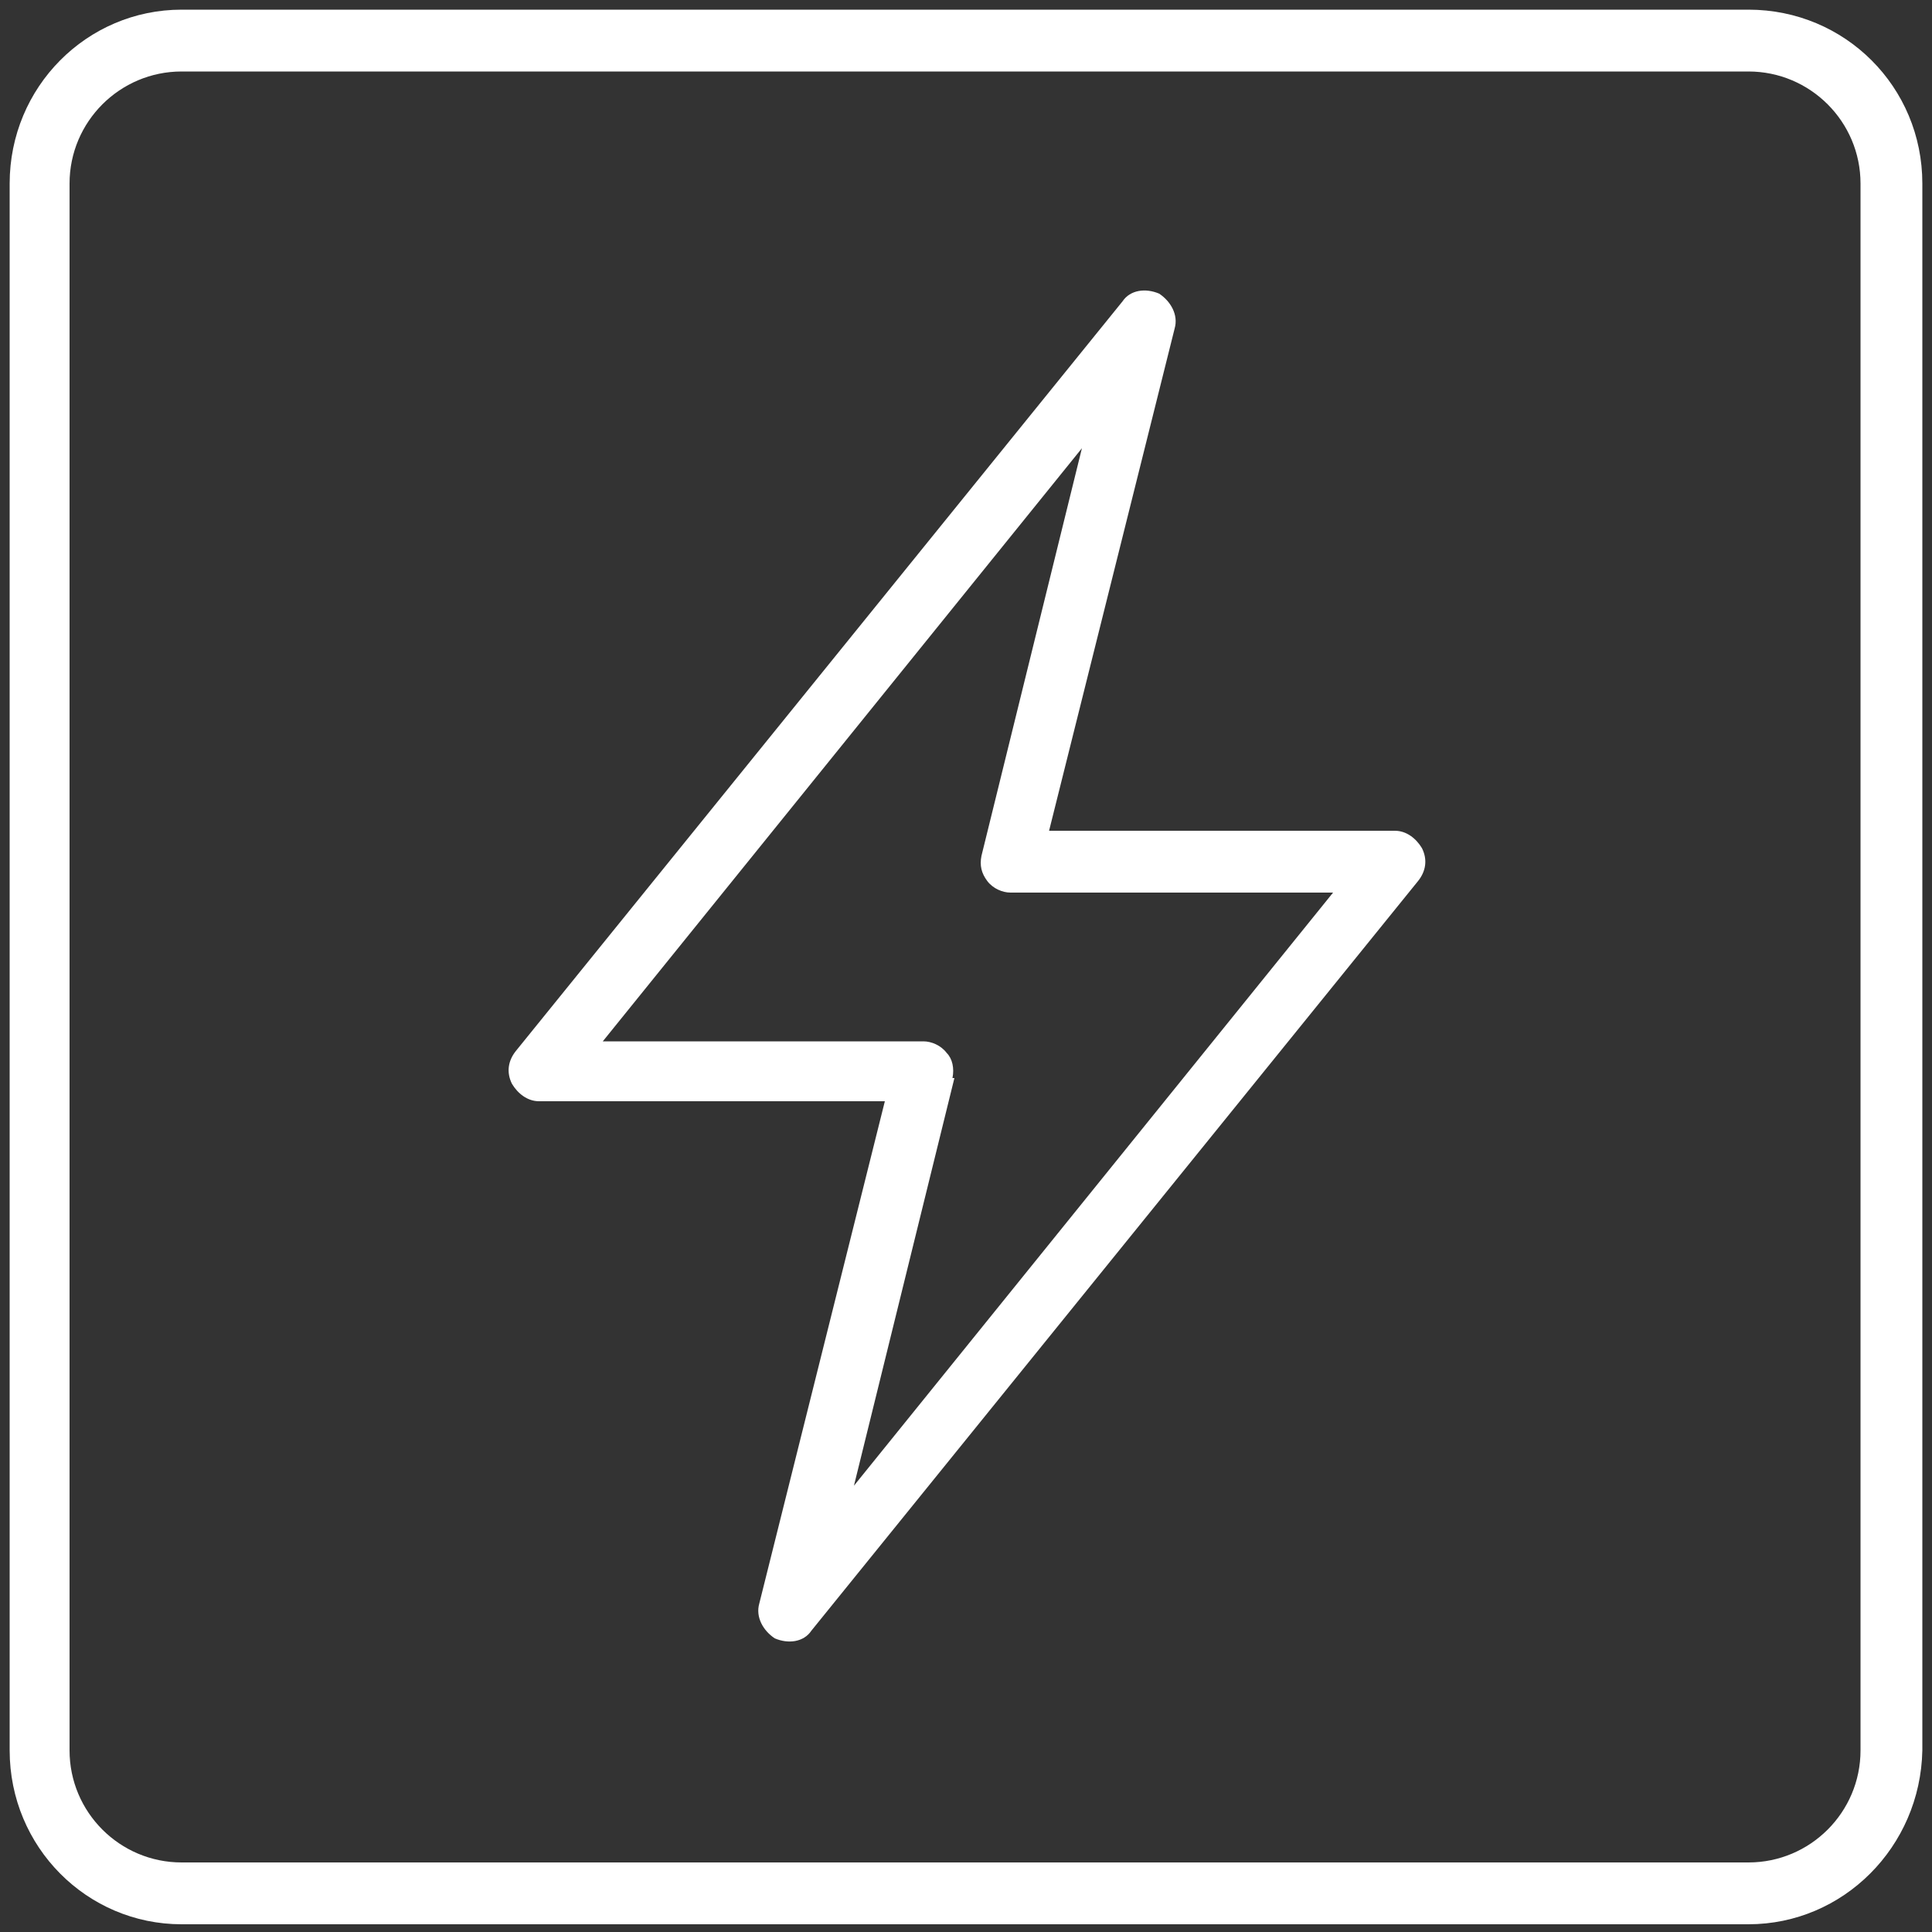
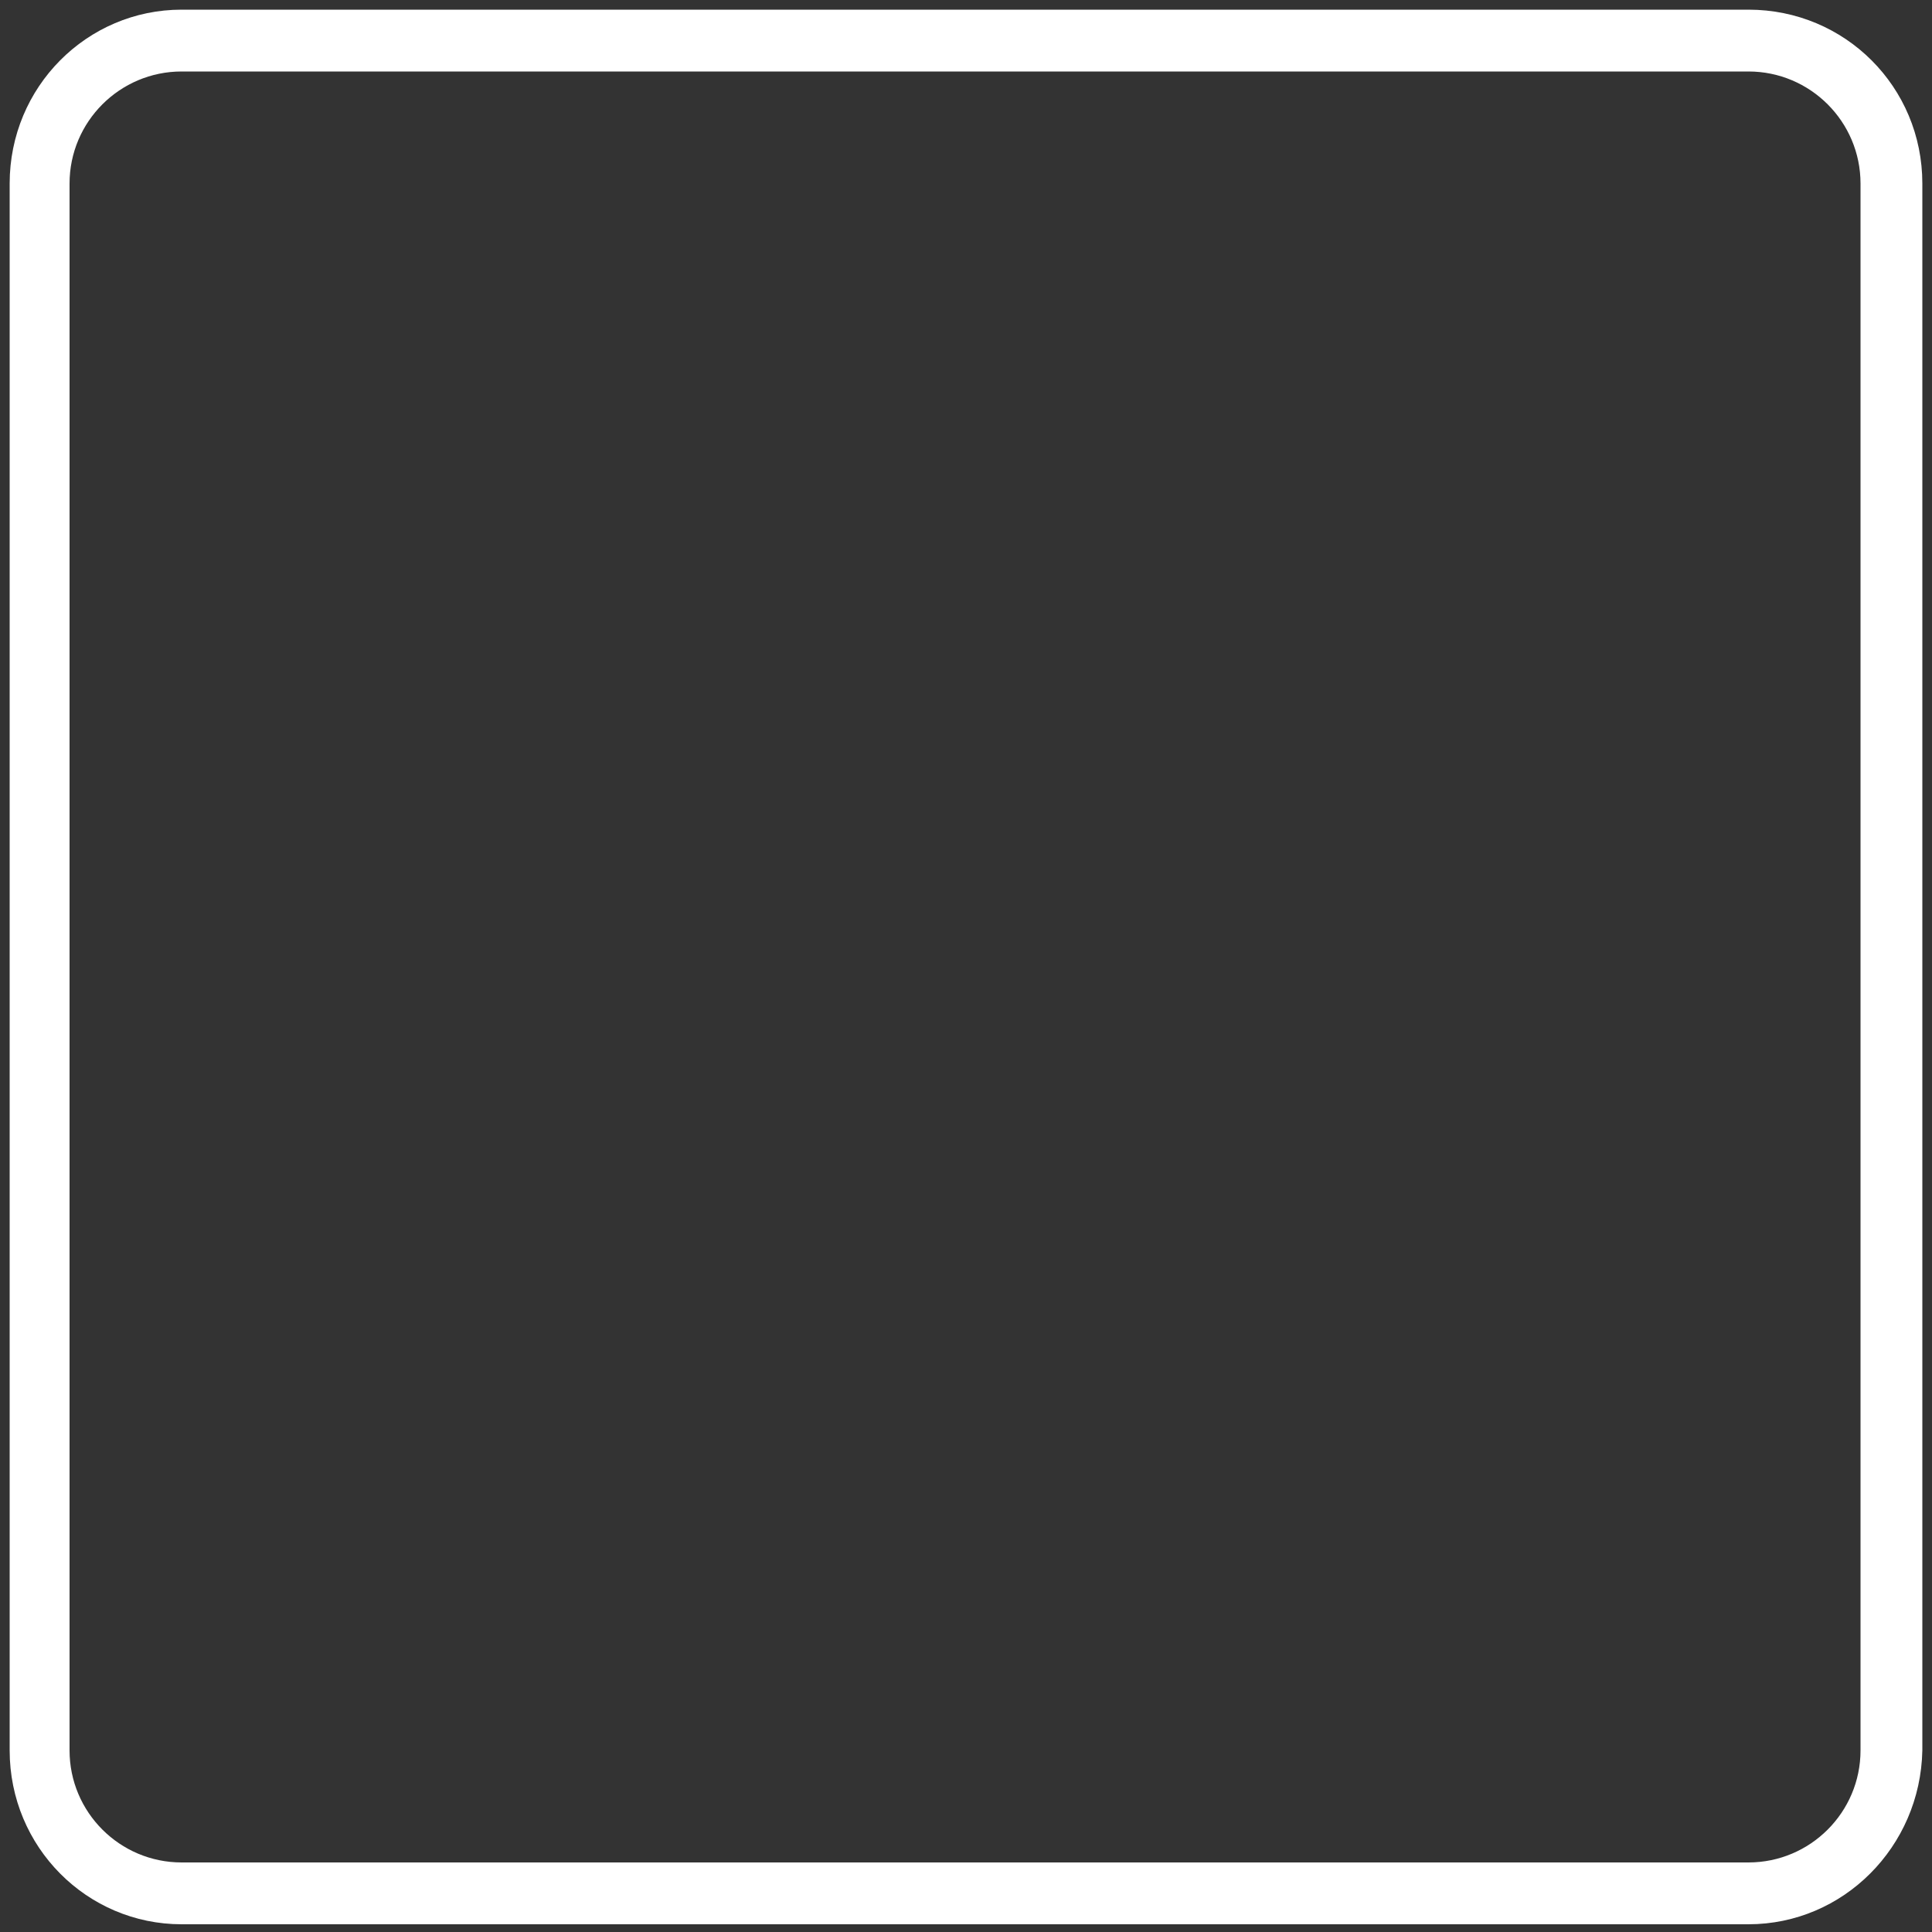
<svg xmlns="http://www.w3.org/2000/svg" version="1.1" viewBox="0 0 100 100">
  <rect x="0" y="0" width="100" height="100" fill="#333333" stroke="none" />
  <defs>
    <style>
      .cls-1 {
        fill: #fff;
      }

      .cls-2 {
        fill: none;
      }
    </style>
  </defs>
  <g>
    <g id="_Слой_1" data-name="Слой_1">
      <rect class="cls-2" x="-177.4" y="-4336.6" width="453.5" height="8773.2" />
-       <rect class="cls-2" x="-177.4" y="-4336.6" width="453.5" height="8773.2" />
      <rect class="cls-2" x="-177.4" y="-4336.4" width="454" height="8773" />
-       <rect class="cls-2" x="-177.4" y="-4336.6" width="453.5" height="8773.2" />
      <rect class="cls-2" x="-562.8" y="-16603.7" width="1761.4" height="34034.6" />
-       <rect class="cls-2" x="-562.9" y="-16604.5" width="1759.5" height="34035.3" />
      <g>
-         <path class="cls-1" d="M72.2,43h-17.9l6.5-26c.2-.7-.2-1.4-.8-1.8-.7-.3-1.5-.2-1.9.4l-31.4,38.8c-.4.5-.5,1.1-.2,1.7.3.5.8.9,1.4.9h17.9l-6.5,26c-.2.7.2,1.4.8,1.8.7.3,1.5.2,1.9-.4l31.4-38.8c.4-.5.5-1.1.2-1.7-.3-.5-.8-.9-1.4-.9ZM49.3,55.8c.1-.5,0-1-.3-1.3-.3-.4-.8-.6-1.2-.6h-16.6l24.8-30.7-5.2,21.1c-.1.5,0,.9.3,1.3.3.4.8.6,1.2.6h16.7l-24.8,30.7,5.2-21.1Z" />
        <path class="cls-1" d="M90.5.5H9.4C4.5.5.5,4.5.5,9.5v81.1c0,5,4,9,8.9,9h81.1c4.9,0,8.9-4,9-9V9.5c0-5-4-9-9-9ZM90.5,96.4H9.4c-3.2,0-5.8-2.6-5.8-5.8V9.5c0-3.2,2.6-5.8,5.8-5.8h81.1c3.2,0,5.8,2.6,5.8,5.8v81.1c0,3.2-2.6,5.8-5.8,5.8Z" />
      </g>
    </g>
  </g>
</svg>